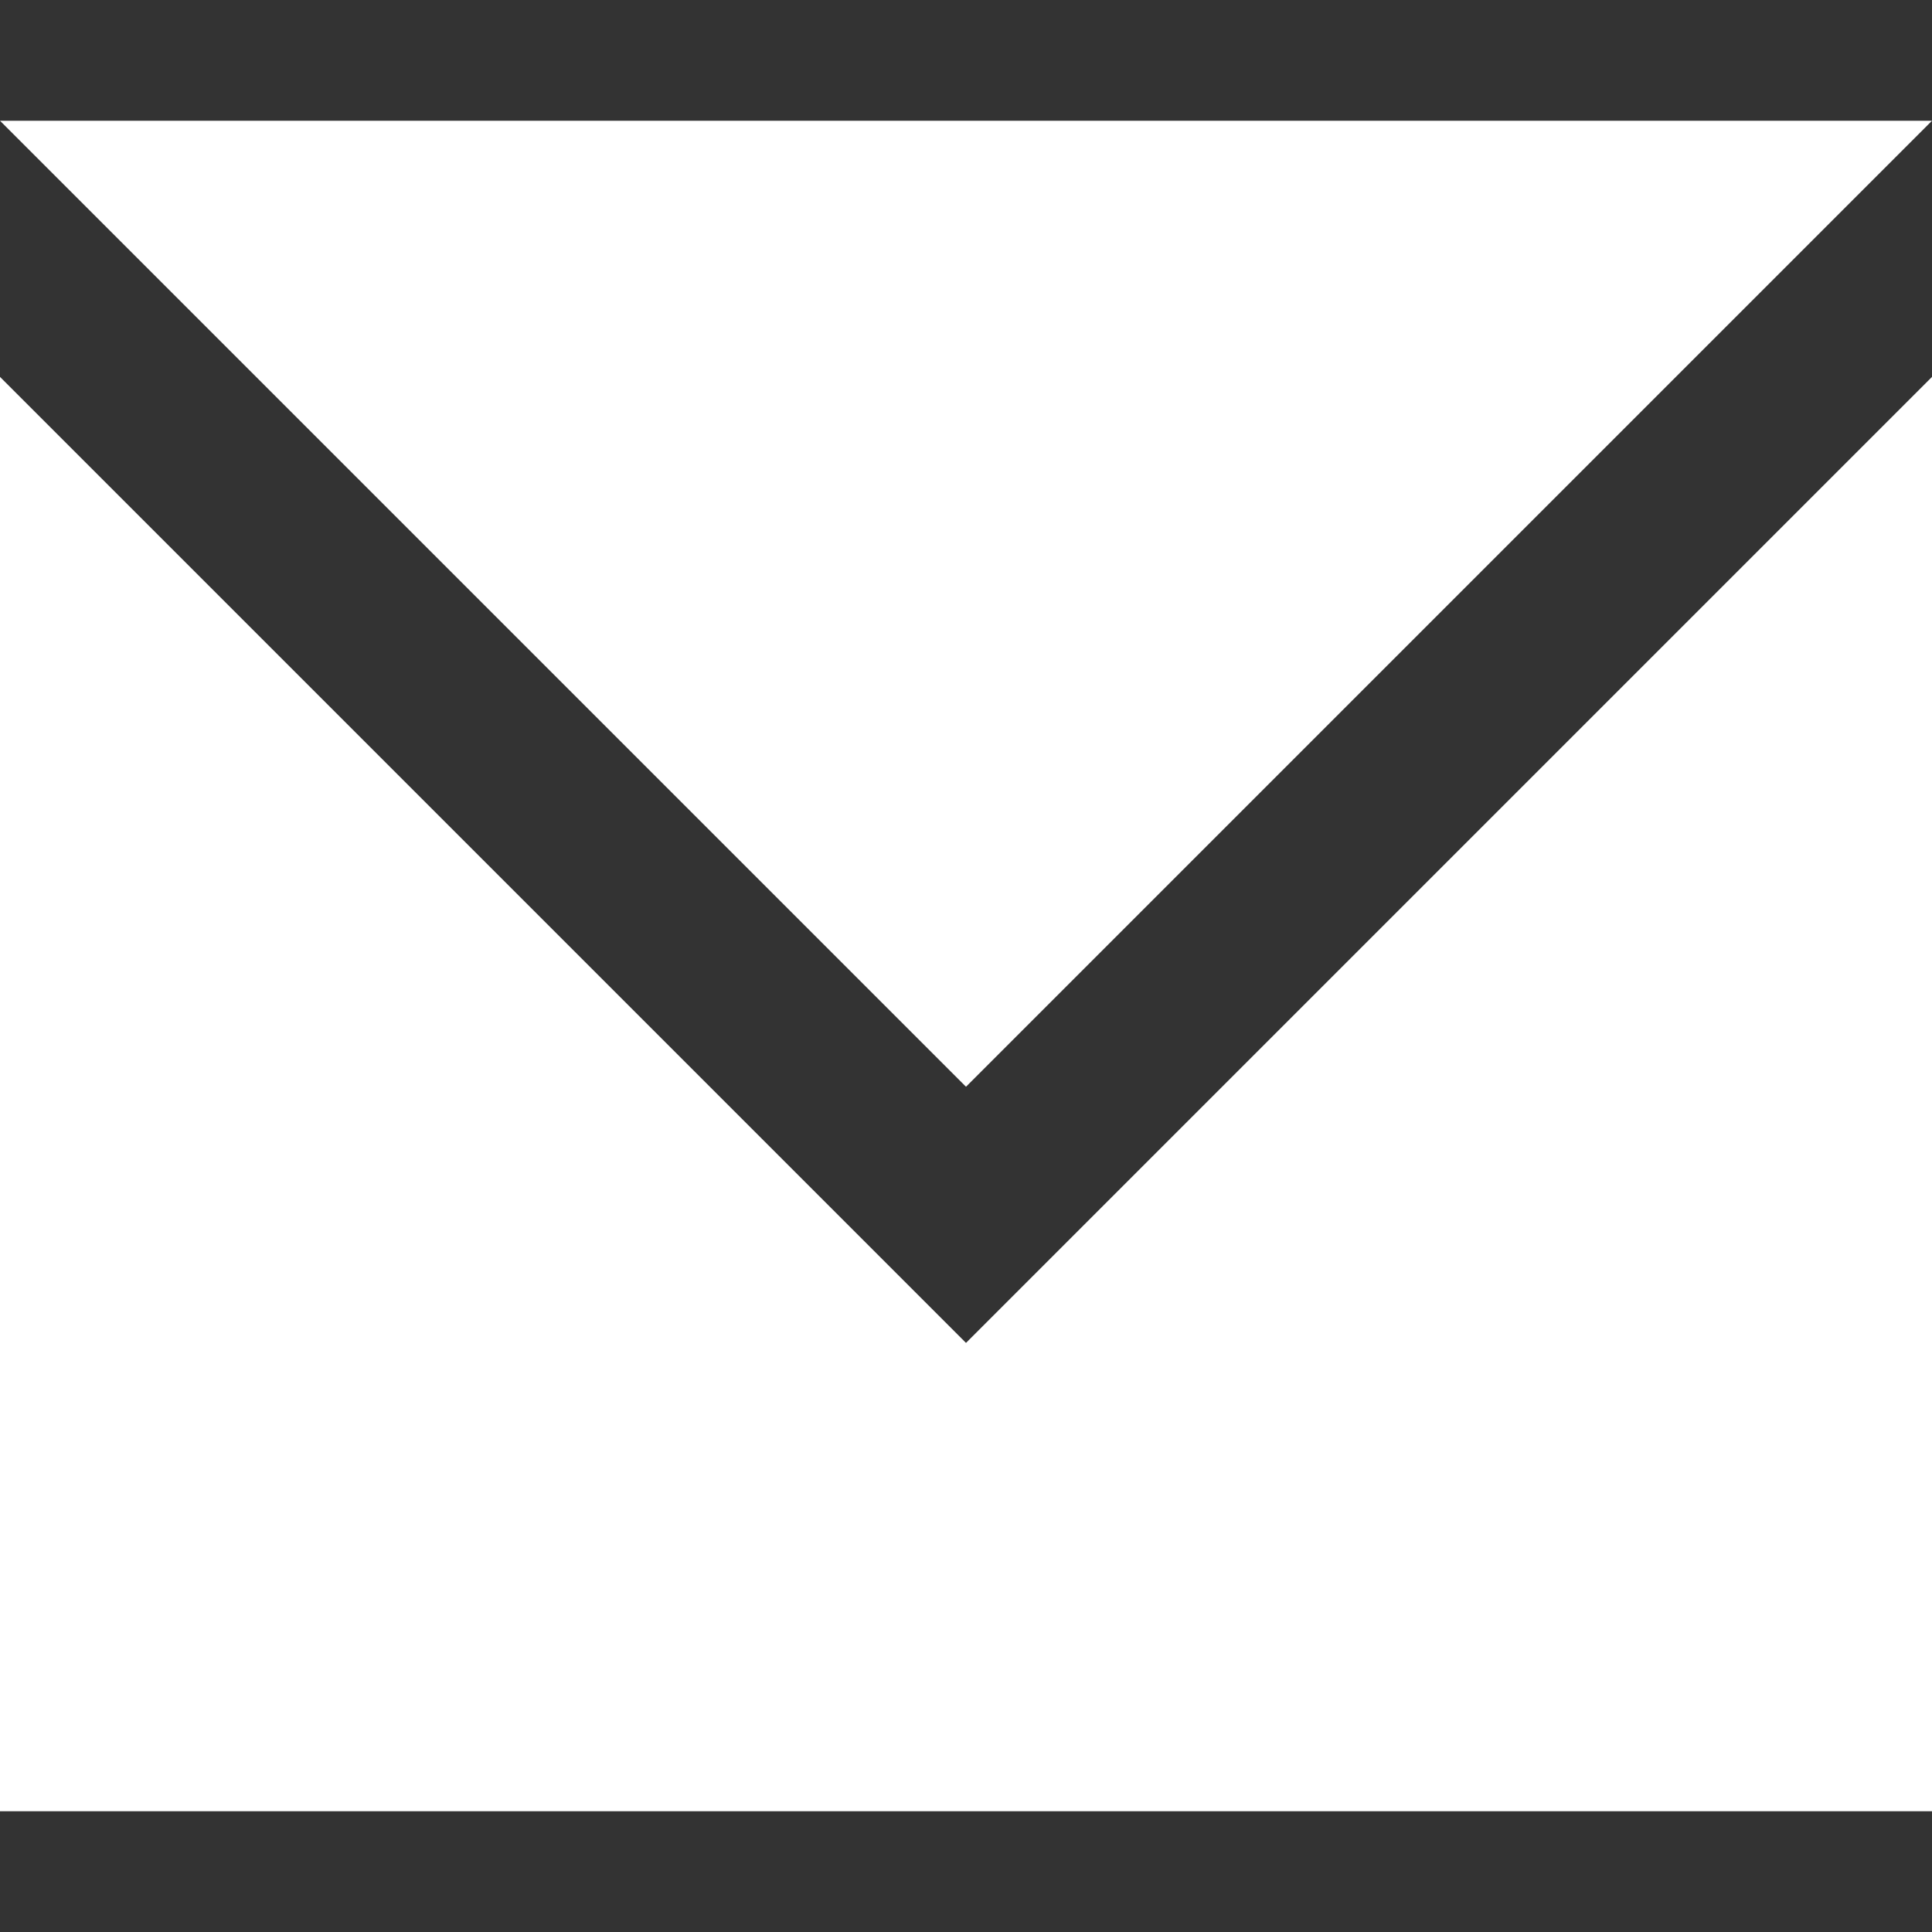
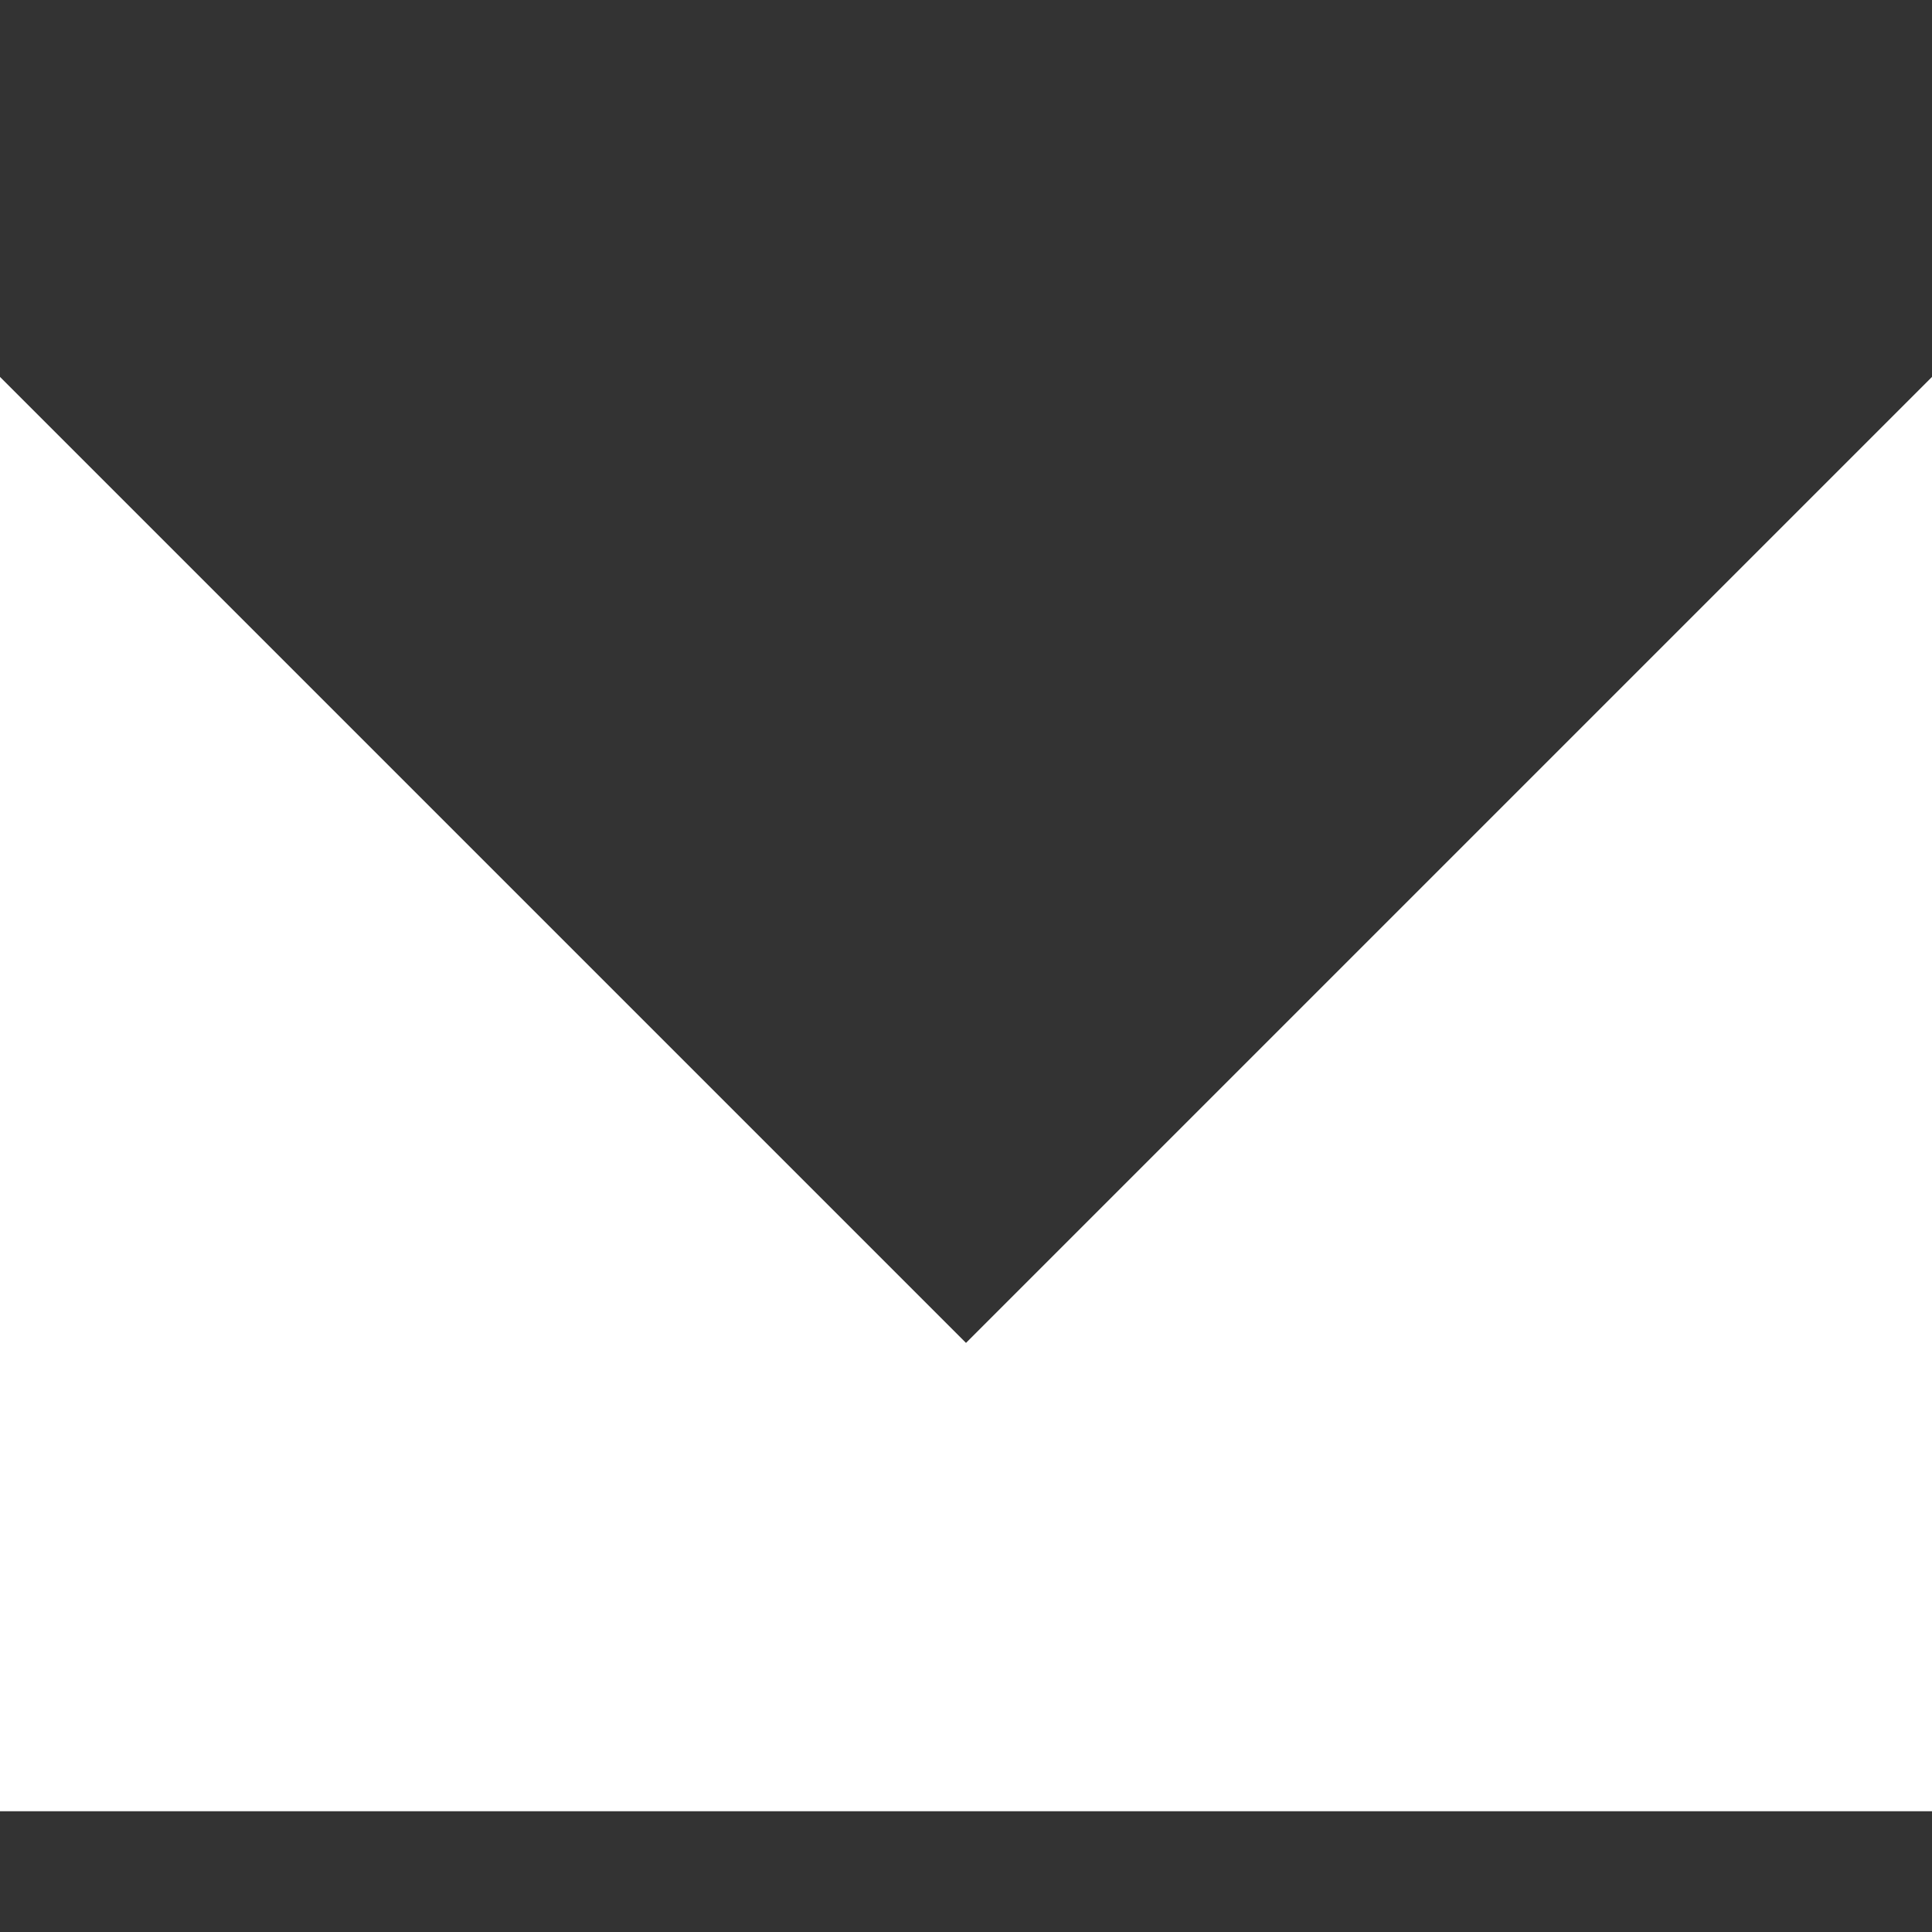
<svg xmlns="http://www.w3.org/2000/svg" fill="none" viewBox="0 0 24 24" id="Mail--Streamline-Block-Free" height="24" width="24">
  <rect x="0" y="0" width="24" height="24" fill="#333333" stroke="none" />
  <desc>
    Mail Streamline Icon: https://streamlinehq.com
  </desc>
  <path fill="#ffffff" d="M0 4.682V22.5h24V4.682L12 16.682 0 4.682Z" stroke-width="1.5" />
-   <path fill="#ffffff" d="M24 1.5H0L12 13.5 24 1.5Z" stroke-width="1.5" />
</svg>